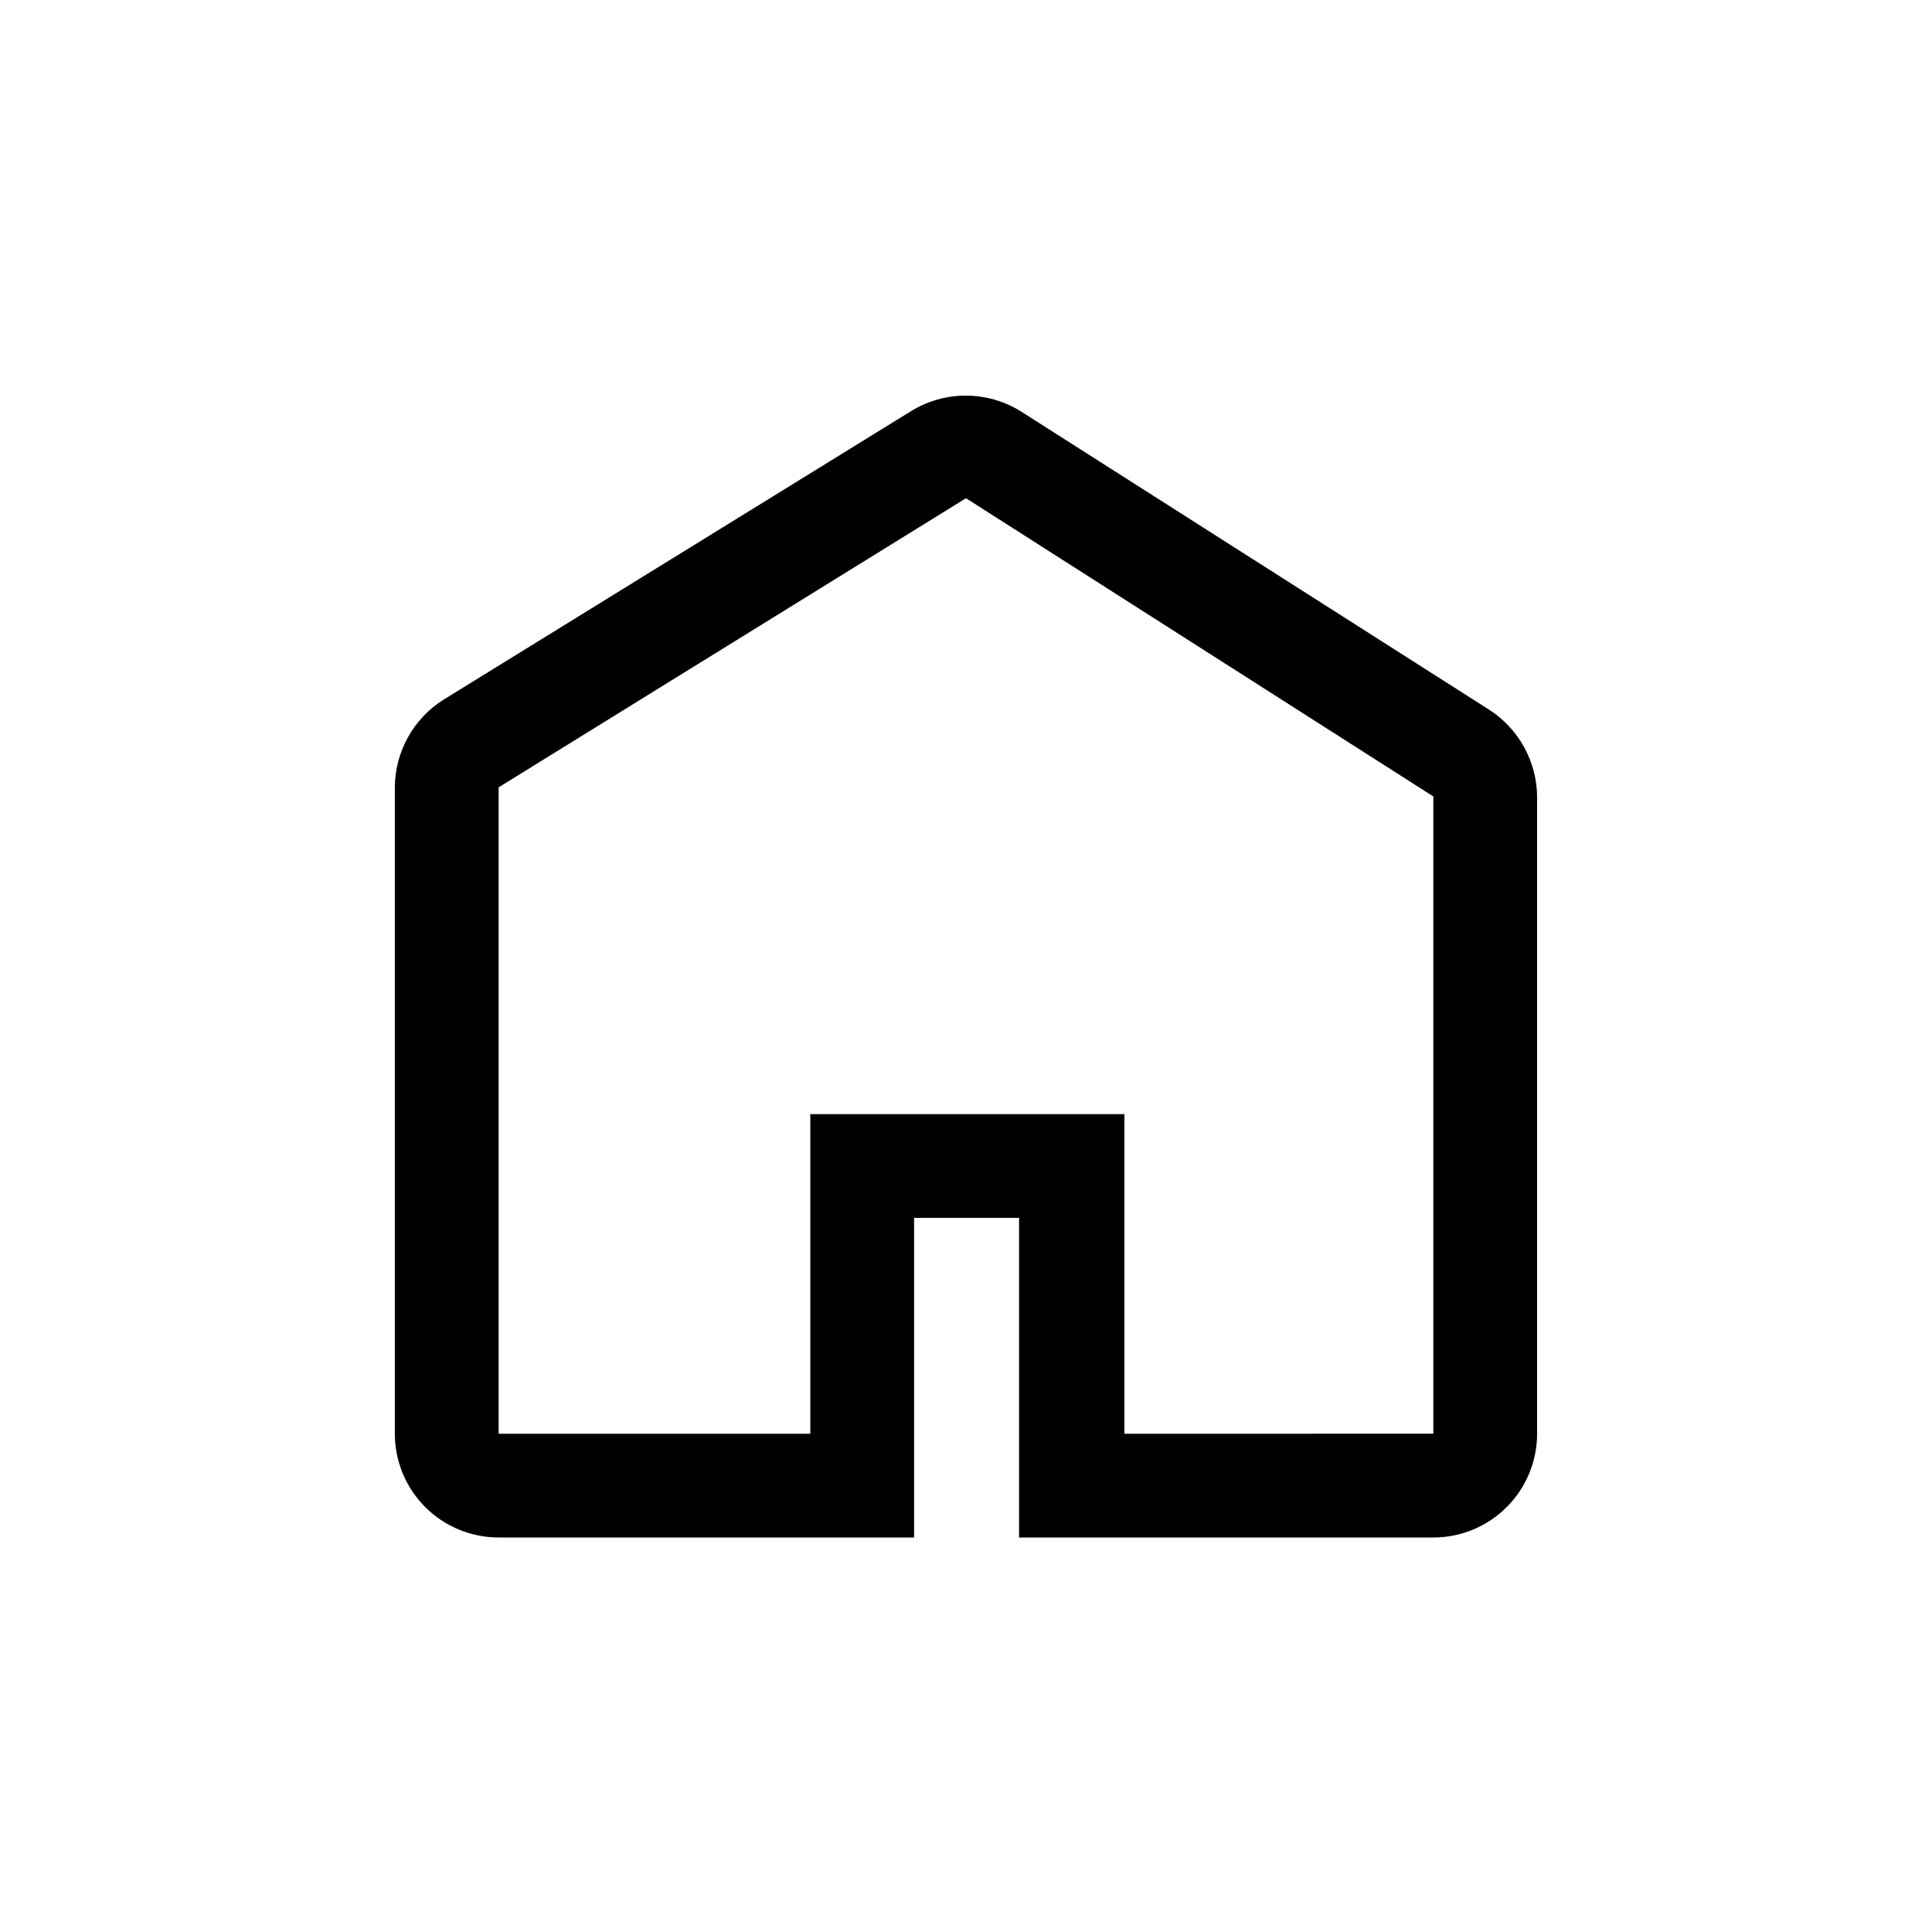
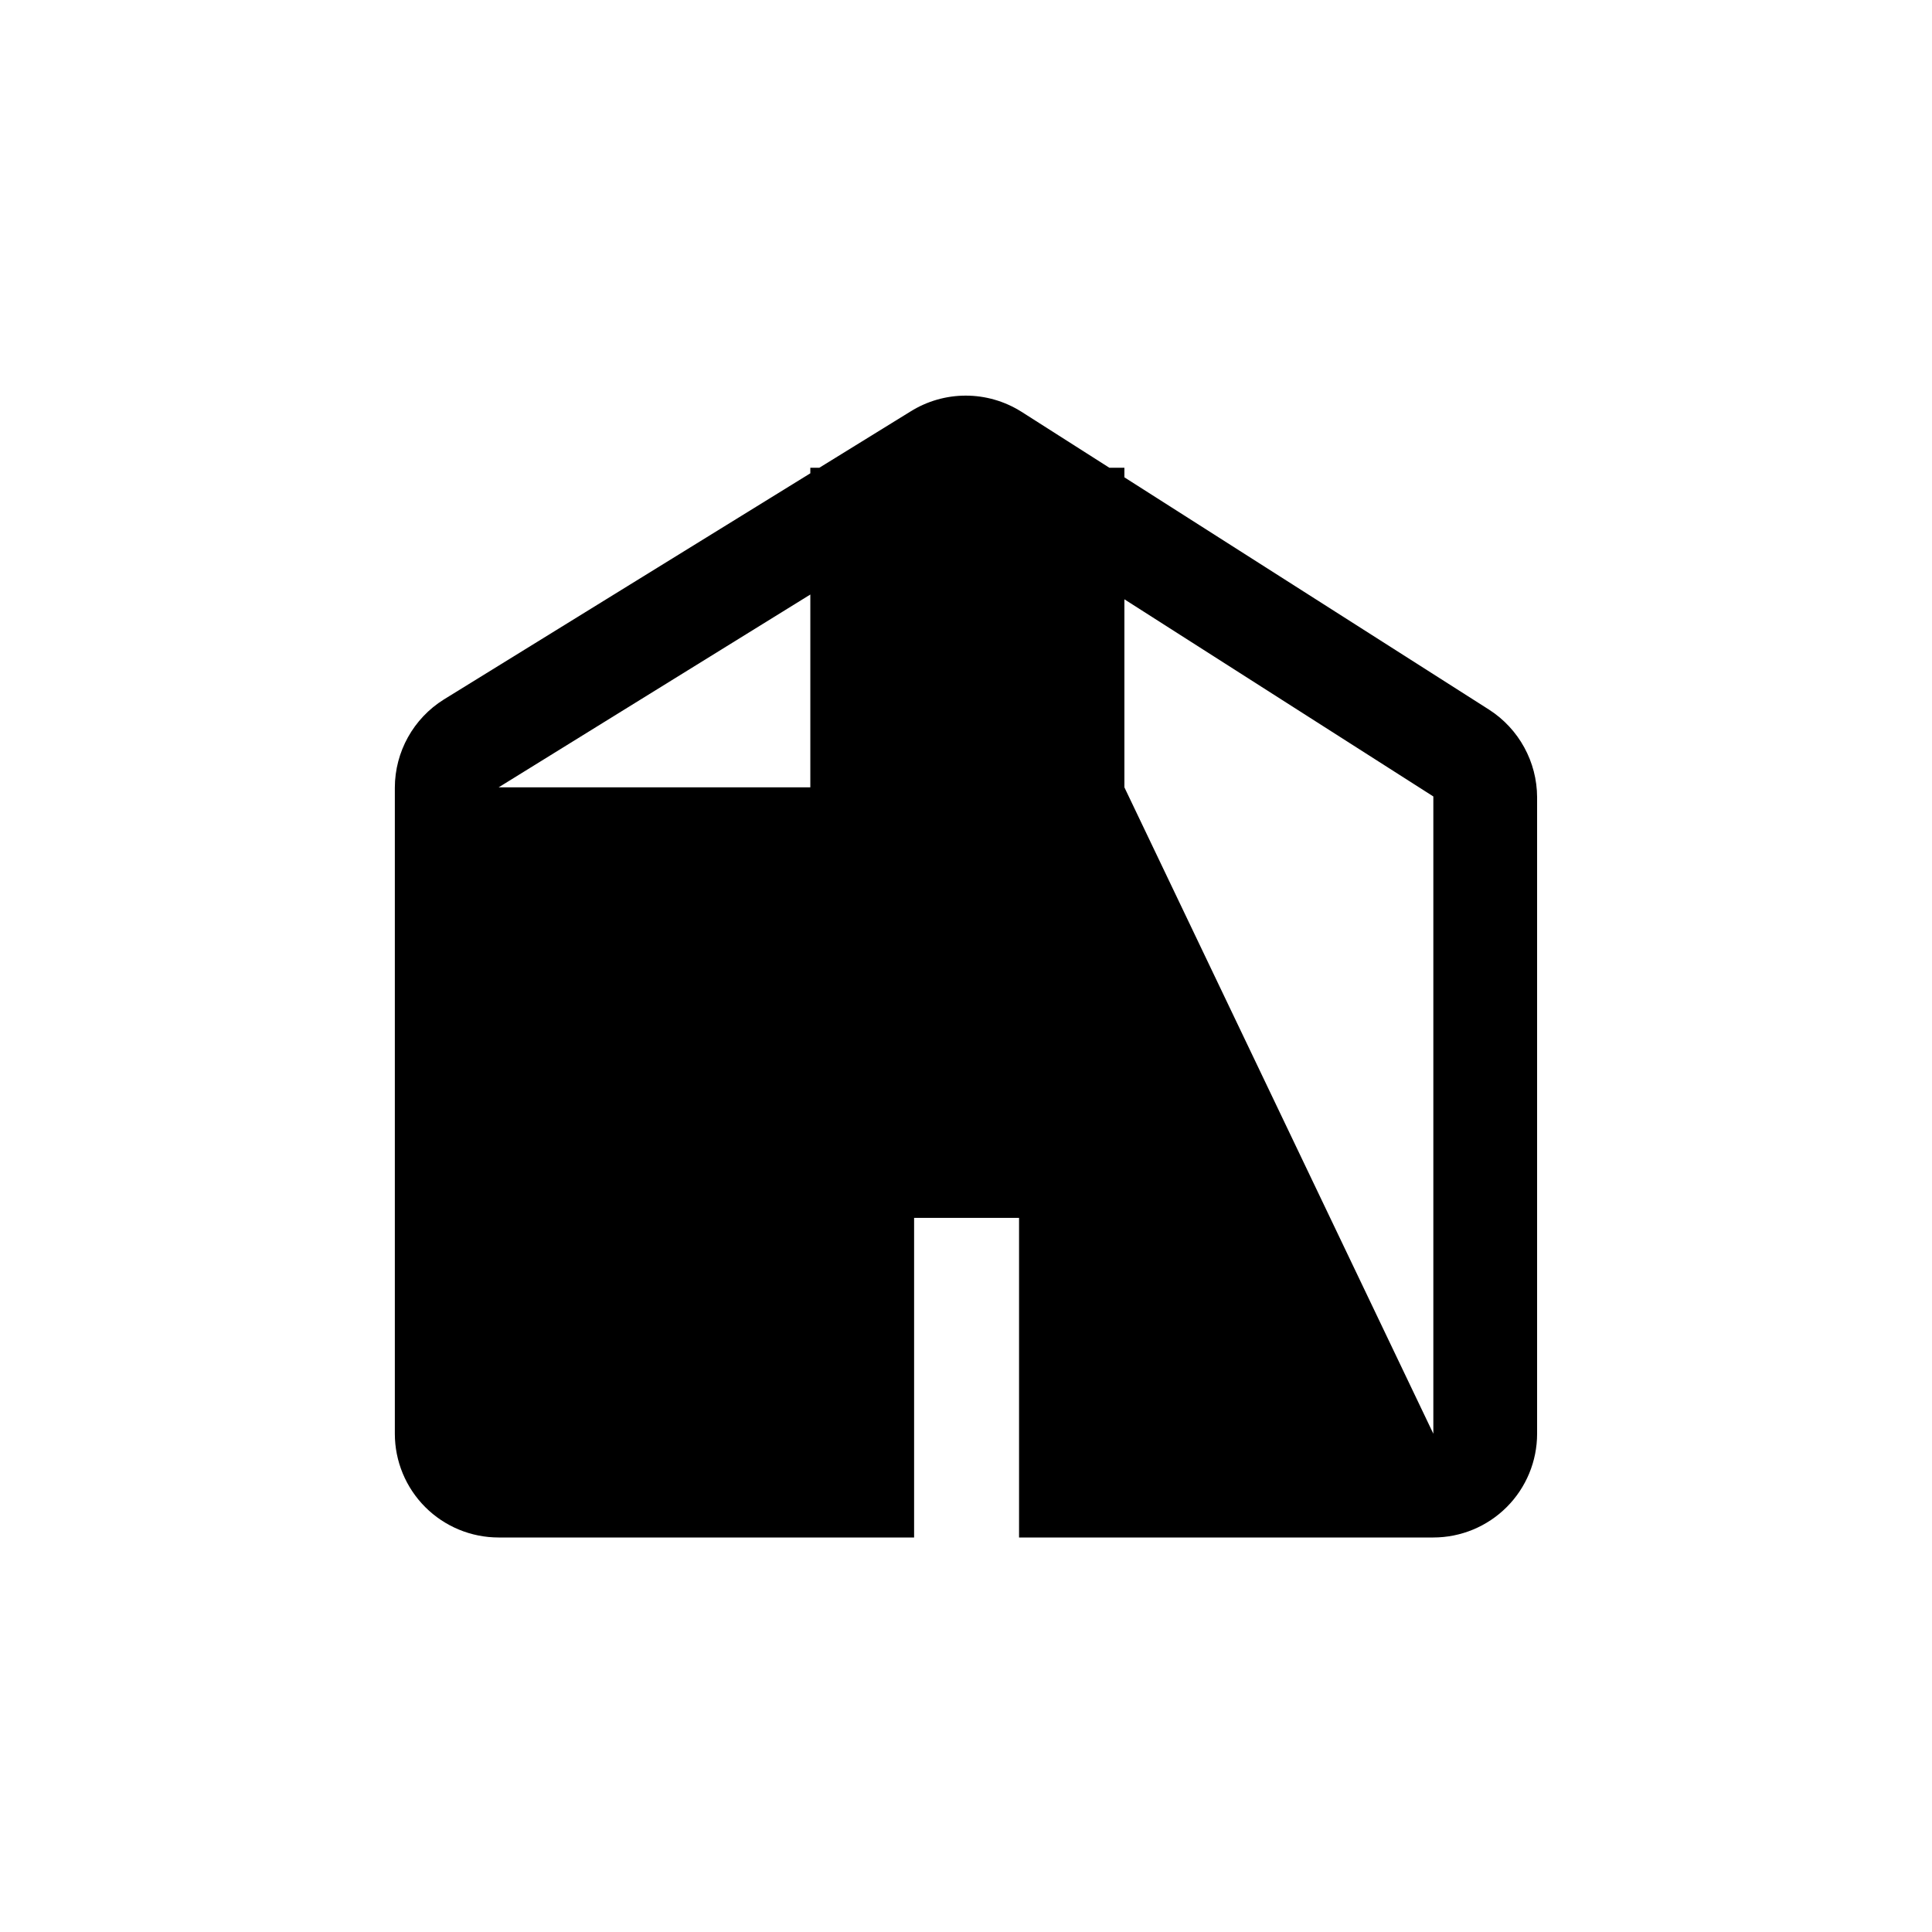
<svg xmlns="http://www.w3.org/2000/svg" fill="#000000" width="800px" height="800px" version="1.1" viewBox="144 144 512 512">
-   <path d="m414.59 253.05 124.06 79.035c7.887 5.082 12.668 13.812 12.699 23.195v168.67c0 7.293-2.898 14.289-8.055 19.445s-12.152 8.055-19.445 8.055h-109.79v-84.703h-27.812v84.703h-110.11c-7.293 0-14.289-2.898-19.445-8.055s-8.055-12.152-8.055-19.445v-171.19c0.012-9.523 4.93-18.371 13.016-23.406l123.64-76.305c4.391-2.746 9.465-4.203 14.641-4.203 5.18 0 10.254 1.457 14.645 4.203zm109.26 270.9v-168.88l-123.85-79.035-123.86 76.621v171.3h82.605v-84.703h83.234v84.703z" />
+   <path d="m414.59 253.05 124.06 79.035c7.887 5.082 12.668 13.812 12.699 23.195v168.67c0 7.293-2.898 14.289-8.055 19.445s-12.152 8.055-19.445 8.055h-109.79v-84.703h-27.812v84.703h-110.11c-7.293 0-14.289-2.898-19.445-8.055s-8.055-12.152-8.055-19.445v-171.19c0.012-9.523 4.93-18.371 13.016-23.406l123.64-76.305c4.391-2.746 9.465-4.203 14.641-4.203 5.18 0 10.254 1.457 14.645 4.203zm109.26 270.9v-168.88l-123.85-79.035-123.86 76.621h82.605v-84.703h83.234v84.703z" />
</svg>